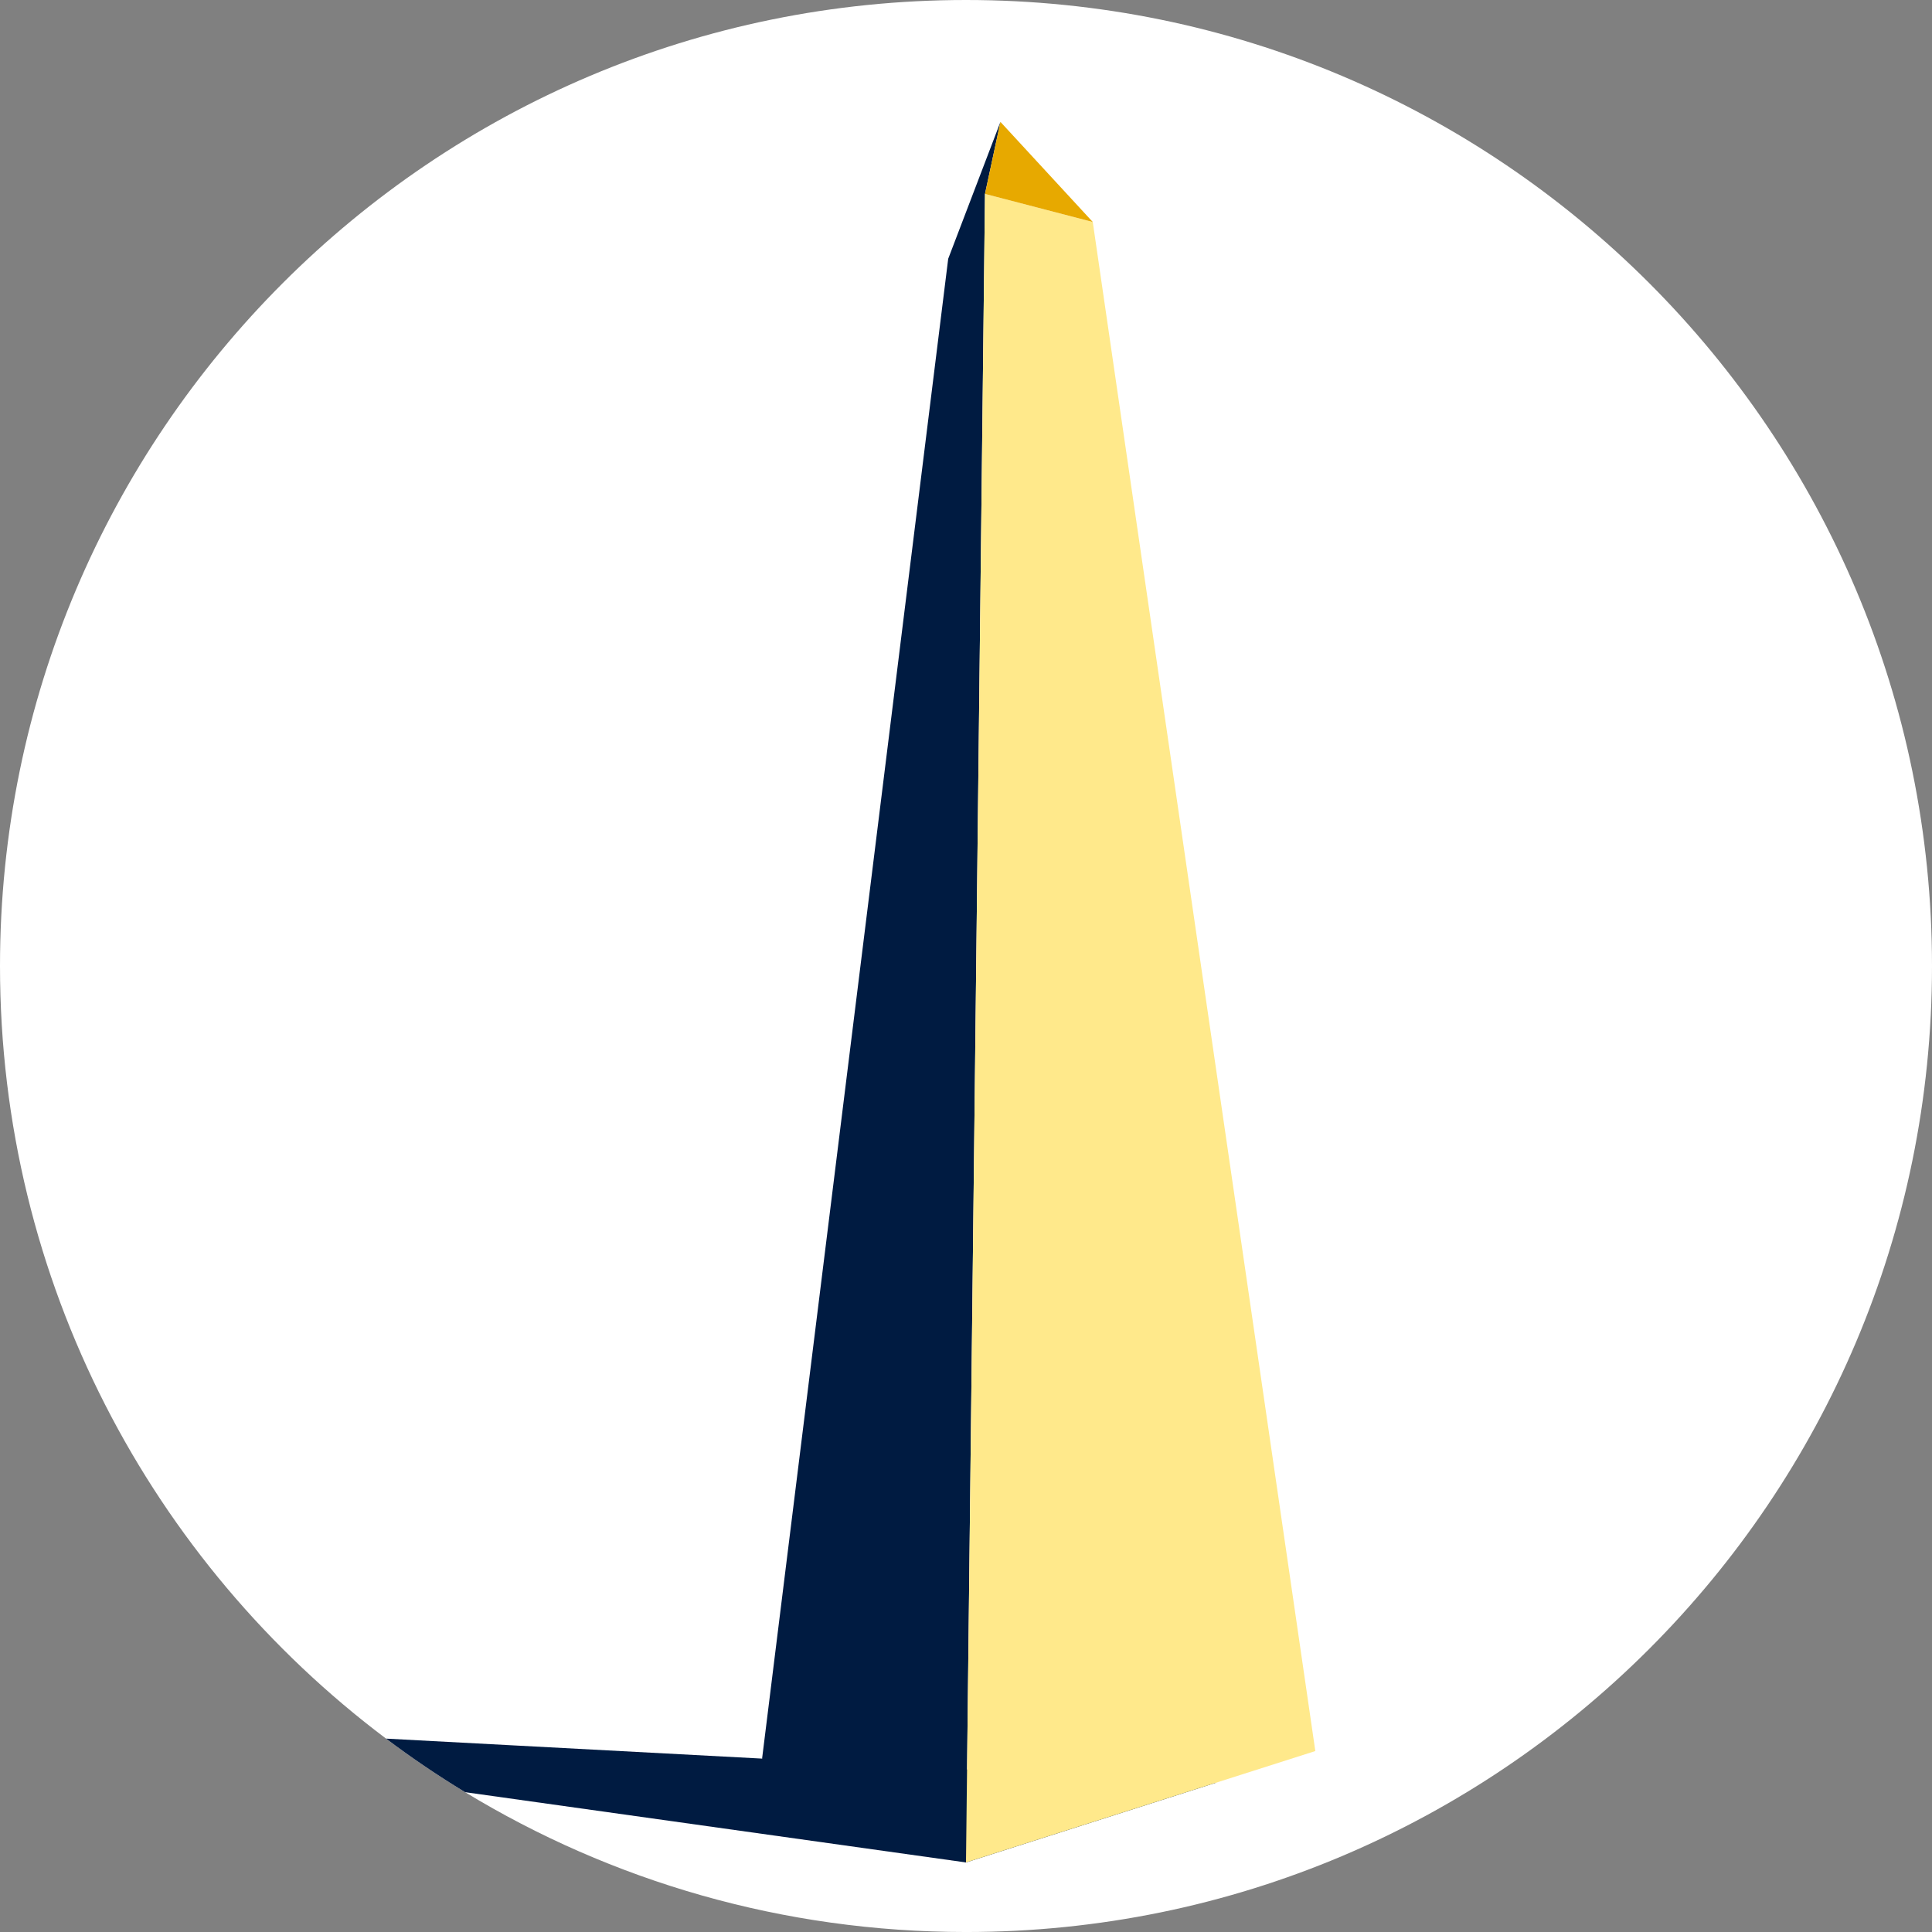
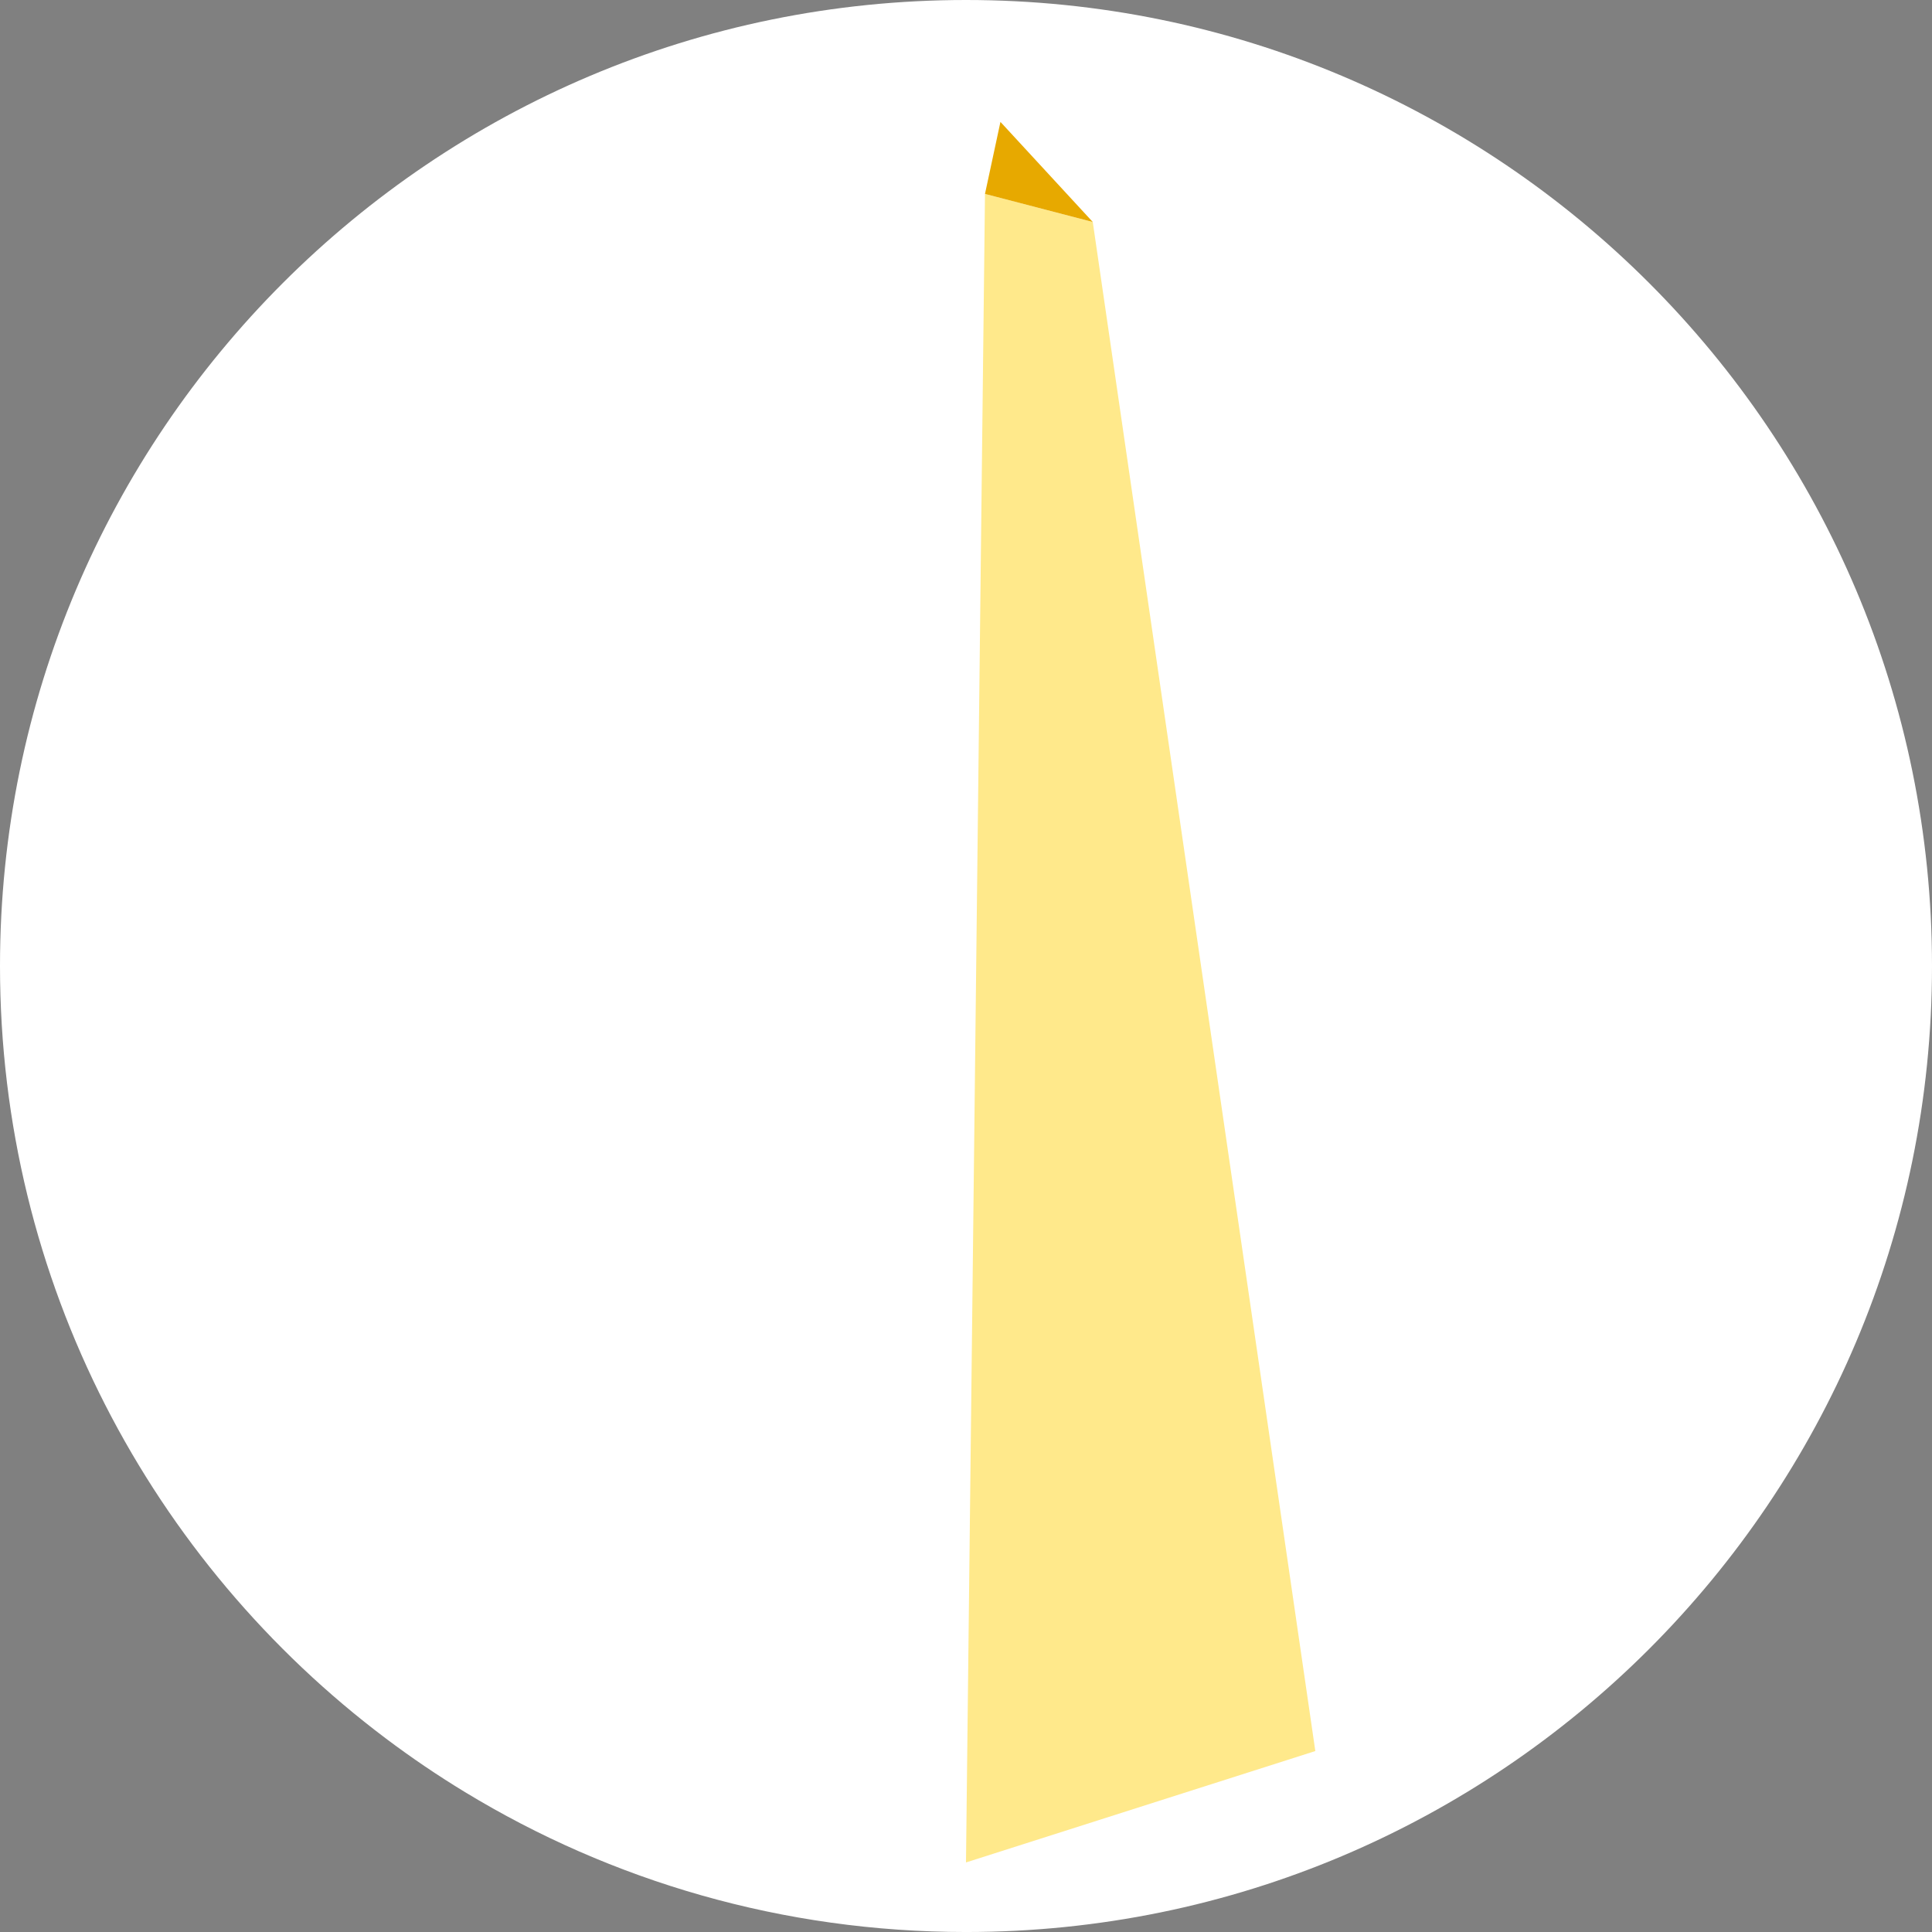
<svg xmlns="http://www.w3.org/2000/svg" id="Layer_2" data-name="Layer 2" viewBox="0 0 1479.99 1480">
  <rect x="0" y="0" width="1479.99" height="1480" fill="#808080" stroke="none" />
  <defs>
    <style>      .cls-1 {        fill: #e7a900;      }      .cls-2 {        fill: #fff;      }      .cls-3 {        fill: #001b41;      }      .cls-4 {        fill: #ffe98b;      }    </style>
  </defs>
  <g id="Texto">
    <g>
      <path class="cls-2" d="m1479.99,740c0,408.69-331.31,740-740,740-140.48,0-271.81-39.14-383.69-107.12-20.9-12.69-41.11-26.39-60.58-41.03C116.14,1196.83,0,981.98,0,740,0,331.31,331.3,0,739.99,0s740,331.31,740,740Z" />
      <g>
-         <path class="cls-3" d="m931.5,1365.63l-191.51,61.08-383.69-53.83c-20.9-12.69-41.11-26.39-60.58-41.03l288.07,15.31,157.01,8.34,190.7,10.13Z" />
-         <polygon class="cls-3" points="766.38 93.38 726.36 198.23 726.36 198.23 583.79 1347.16 739.99 1426.71 754.54 148.54 748.63 158.97 754.54 148.54 766.38 93.38" />
        <polygon class="cls-4" points="754.54 148.54 837.1 170.05 1007.59 1341.37 739.99 1426.71 754.54 148.54" />
        <polygon class="cls-1" points="837.1 170.05 766.38 93.38 754.54 148.54 837.1 170.05" />
      </g>
    </g>
  </g>
</svg>